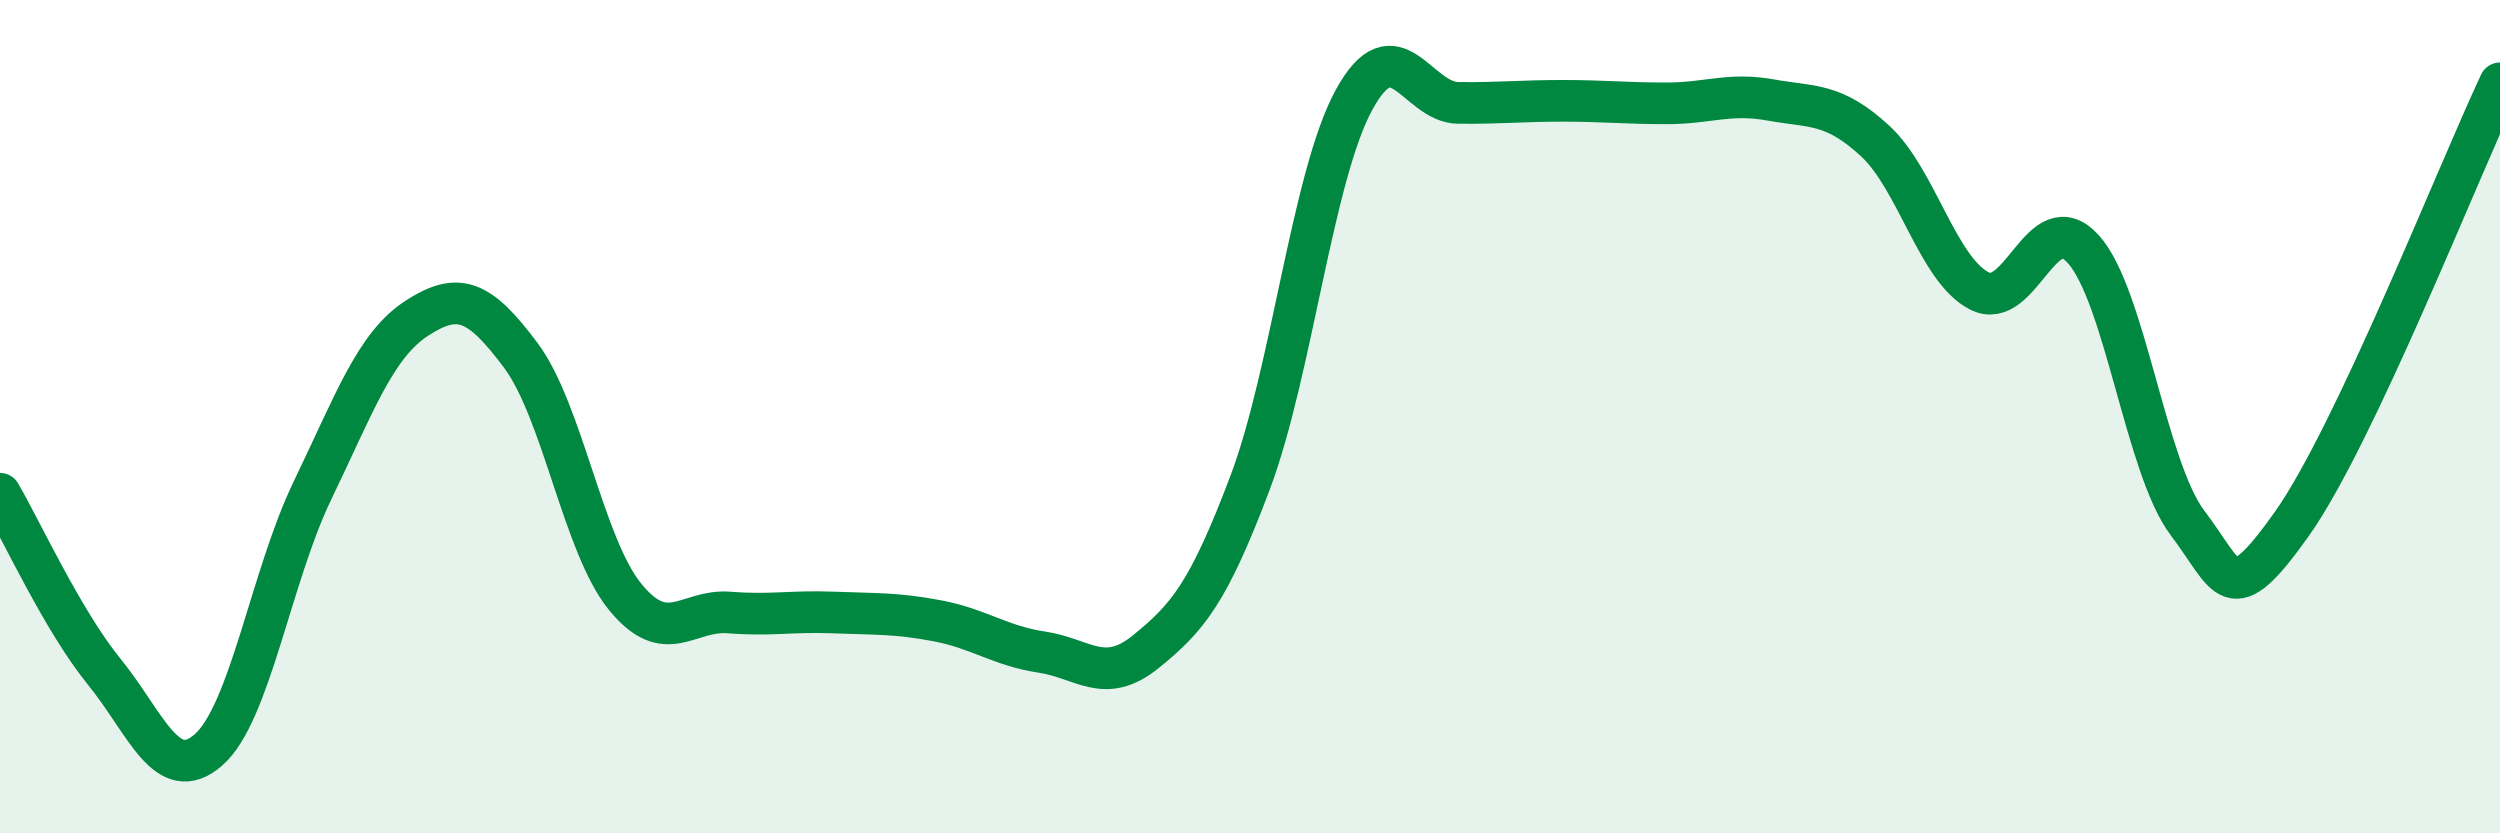
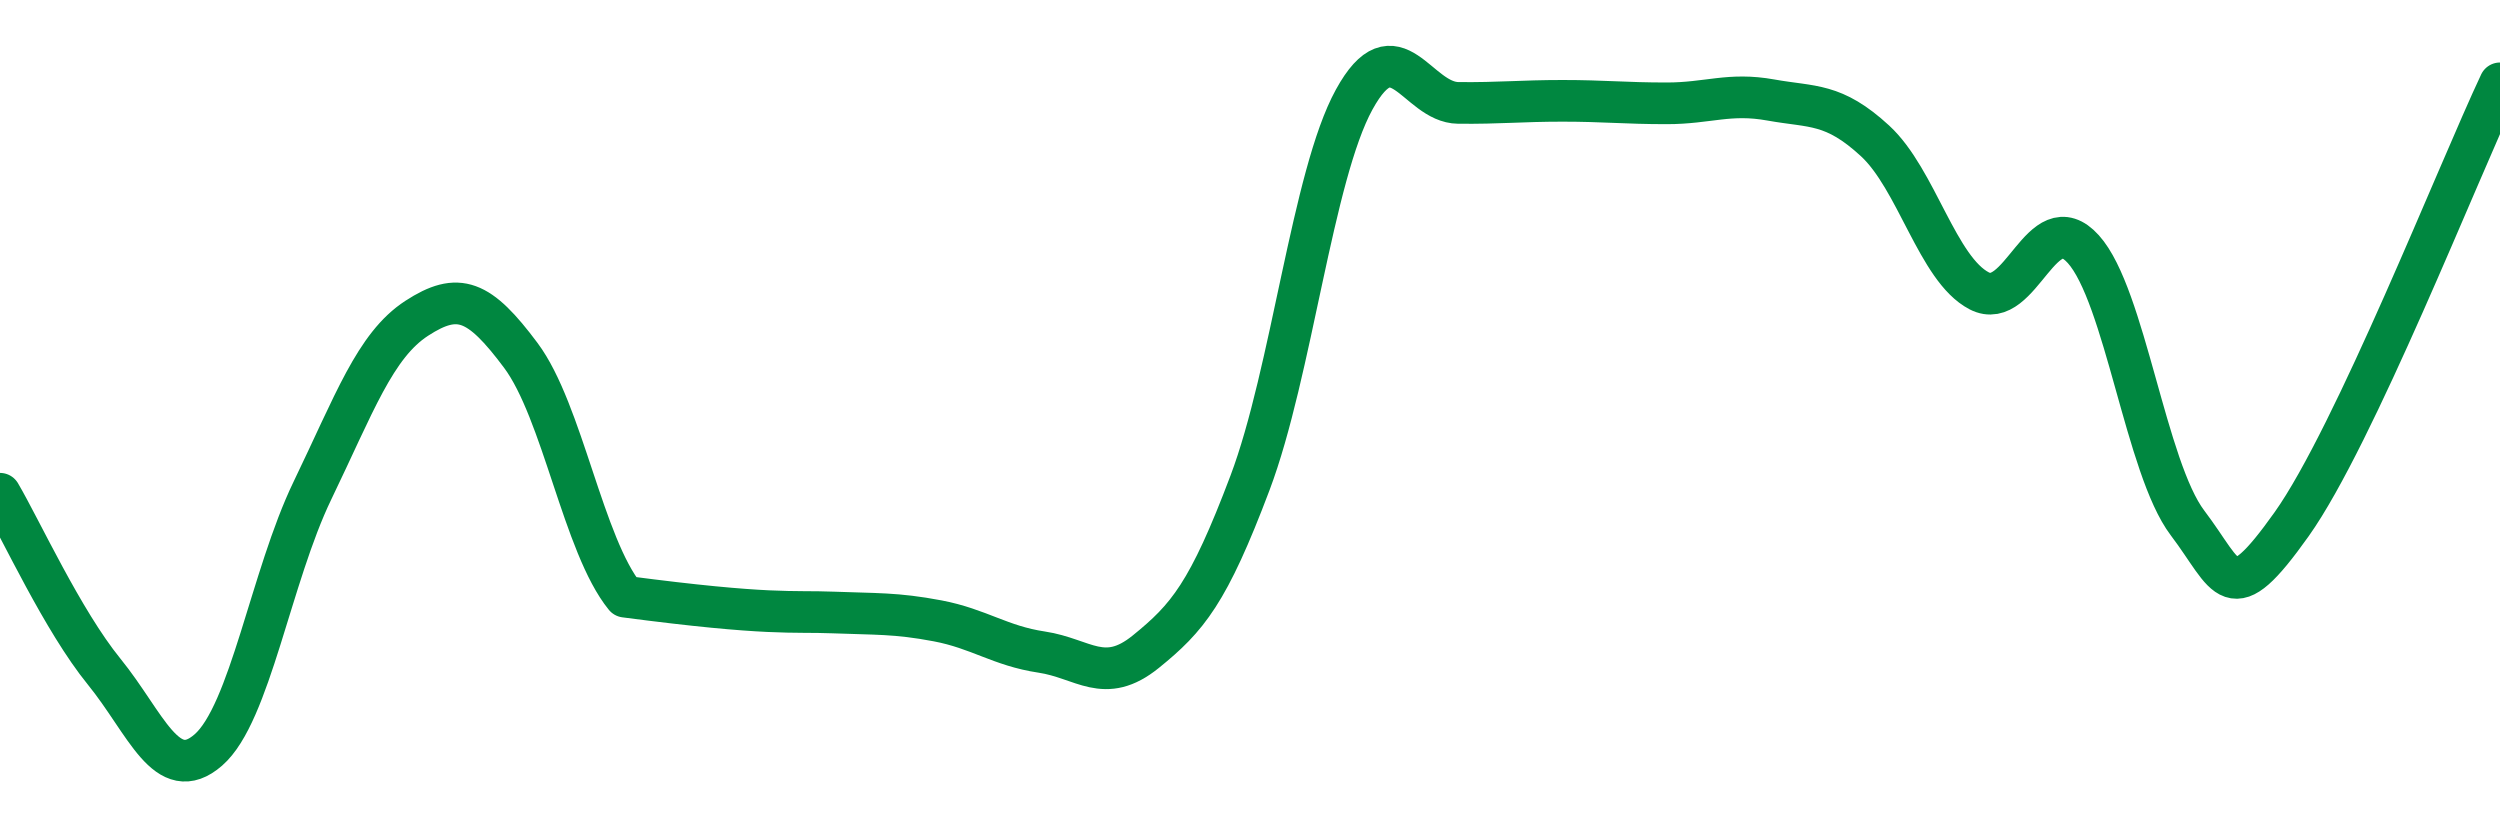
<svg xmlns="http://www.w3.org/2000/svg" width="60" height="20" viewBox="0 0 60 20">
-   <path d="M 0,11.85 C 0.5,12.7 1.5,14.89 2.5,16.12 C 3.5,17.35 4,18.87 5,18 C 6,17.13 6.5,13.84 7.5,11.77 C 8.5,9.7 9,8.29 10,7.64 C 11,6.99 11.5,7.19 12.5,8.53 C 13.5,9.87 14,13.09 15,14.32 C 16,15.55 16.5,14.62 17.5,14.7 C 18.5,14.78 19,14.66 20,14.7 C 21,14.74 21.5,14.71 22.5,14.9 C 23.5,15.09 24,15.5 25,15.65 C 26,15.8 26.5,16.45 27.5,15.64 C 28.5,14.83 29,14.24 30,11.59 C 31,8.94 31.5,4.21 32.5,2.39 C 33.5,0.57 34,2.46 35,2.47 C 36,2.48 36.5,2.42 37.5,2.42 C 38.5,2.42 39,2.48 40,2.48 C 41,2.48 41.5,2.22 42.5,2.4 C 43.5,2.58 44,2.46 45,3.38 C 46,4.3 46.5,6.46 47.5,6.98 C 48.5,7.5 49,4.87 50,5.98 C 51,7.09 51.5,11.23 52.5,12.55 C 53.5,13.87 53.5,14.69 55,12.58 C 56.5,10.47 59,4.12 60,2L60 20L0 20Z" fill="#008740" opacity="0.1" stroke-linecap="round" stroke-linejoin="round" />
-   <path d="M 0,11.85 C 0.5,12.7 1.5,14.89 2.5,16.12 C 3.5,17.35 4,18.87 5,18 C 6,17.13 6.5,13.84 7.5,11.77 C 8.5,9.7 9,8.29 10,7.64 C 11,6.99 11.5,7.19 12.5,8.53 C 13.5,9.87 14,13.09 15,14.32 C 16,15.55 16.5,14.62 17.5,14.7 C 18.5,14.78 19,14.66 20,14.7 C 21,14.74 21.5,14.71 22.5,14.9 C 23.5,15.09 24,15.5 25,15.65 C 26,15.8 26.5,16.45 27.5,15.64 C 28.5,14.83 29,14.24 30,11.59 C 31,8.94 31.5,4.21 32.5,2.39 C 33.5,0.57 34,2.46 35,2.47 C 36,2.48 36.5,2.42 37.5,2.42 C 38.5,2.42 39,2.48 40,2.48 C 41,2.48 41.5,2.22 42.5,2.4 C 43.5,2.58 44,2.46 45,3.38 C 46,4.3 46.5,6.46 47.5,6.98 C 48.5,7.5 49,4.87 50,5.98 C 51,7.09 51.5,11.23 52.5,12.55 C 53.5,13.87 53.5,14.69 55,12.58 C 56.5,10.47 59,4.12 60,2" stroke="#008740" stroke-width="1" fill="none" stroke-linecap="round" stroke-linejoin="round" />
+   <path d="M 0,11.85 C 0.5,12.7 1.5,14.89 2.5,16.12 C 3.5,17.35 4,18.87 5,18 C 6,17.13 6.5,13.84 7.5,11.77 C 8.5,9.7 9,8.29 10,7.64 C 11,6.99 11.5,7.19 12.5,8.53 C 13.5,9.87 14,13.09 15,14.32 C 18.5,14.78 19,14.66 20,14.7 C 21,14.74 21.5,14.71 22.5,14.9 C 23.5,15.09 24,15.5 25,15.65 C 26,15.8 26.5,16.45 27.5,15.64 C 28.5,14.83 29,14.24 30,11.59 C 31,8.94 31.5,4.21 32.5,2.39 C 33.5,0.57 34,2.46 35,2.47 C 36,2.48 36.5,2.42 37.5,2.42 C 38.5,2.42 39,2.48 40,2.48 C 41,2.48 41.5,2.22 42.5,2.4 C 43.5,2.58 44,2.46 45,3.38 C 46,4.3 46.5,6.46 47.5,6.98 C 48.5,7.5 49,4.87 50,5.98 C 51,7.09 51.5,11.23 52.5,12.55 C 53.5,13.87 53.5,14.69 55,12.58 C 56.5,10.47 59,4.12 60,2" stroke="#008740" stroke-width="1" fill="none" stroke-linecap="round" stroke-linejoin="round" />
</svg>